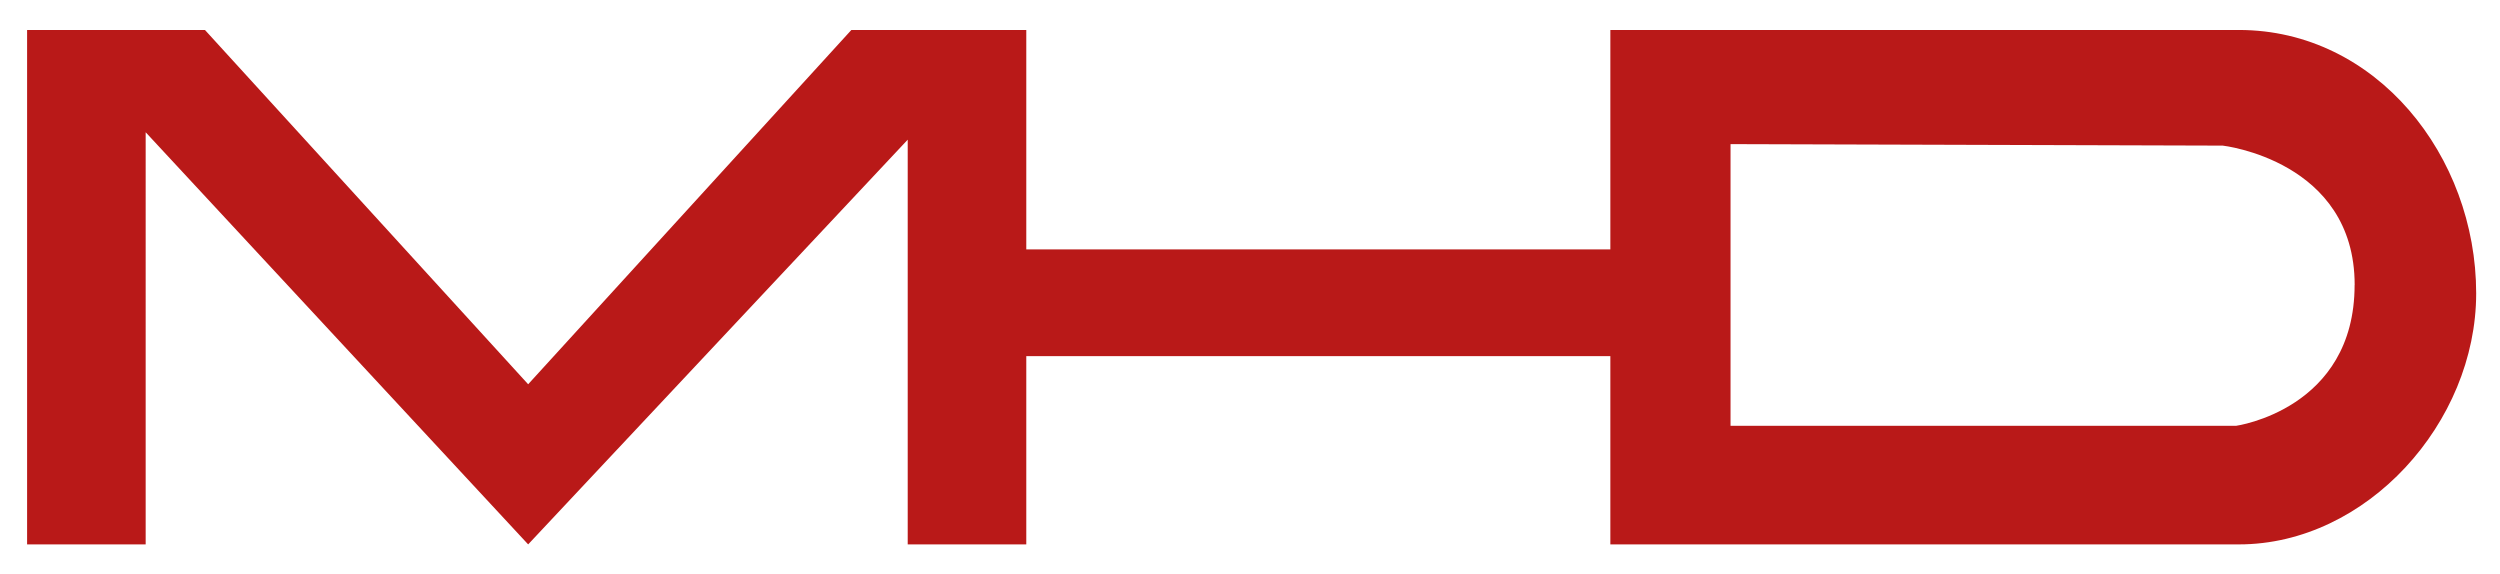
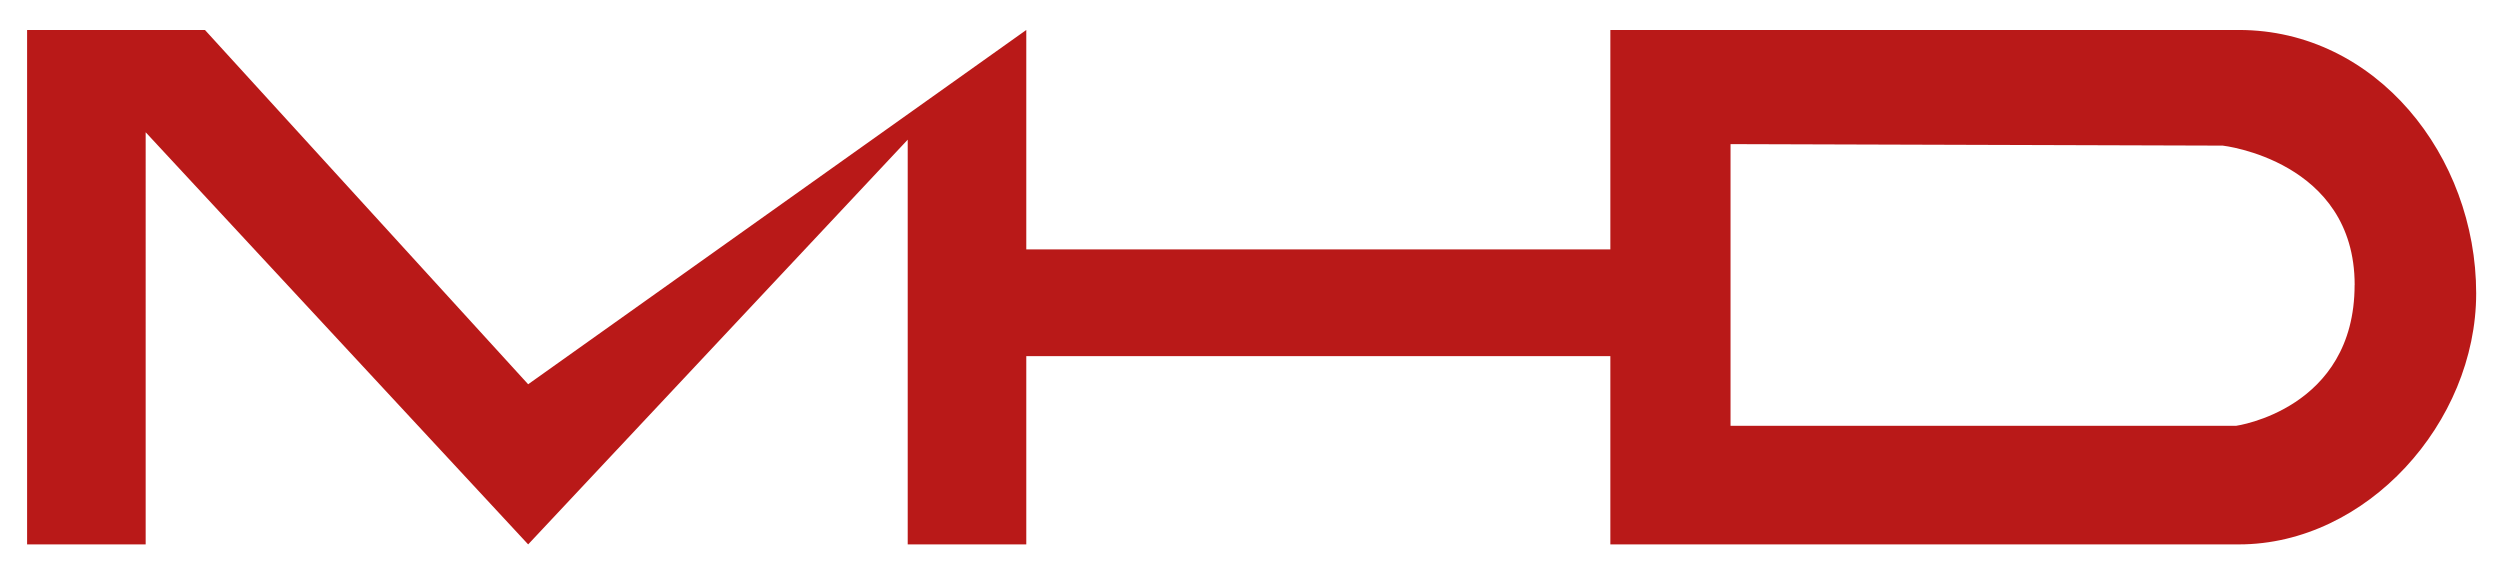
<svg xmlns="http://www.w3.org/2000/svg" id="Ebene_1" viewBox="0 0 451.19 103.59">
-   <path fill="#b91918" d="M424.95 51.43c0 22.47-21.4 25.42-21.4 25.42h-91.23V26.01l88.83.27s23.81 2.68 23.81 25.15m21.93 1.51c0-24.79-18.05-47.53-42.81-47.53H290.63v39.6H185.22V5.41h-31.57L95.32 69.35 36.99 5.41H4.89v92.84h21.4V23.87l69.03 74.38 68.5-73.04v73.04h21.4V64.27h105.41v33.98h113.45c23.01 0 42.81-21.94 42.81-45.31" />
+   <path fill="#b91918" d="M424.95 51.43c0 22.47-21.4 25.42-21.4 25.42h-91.23V26.01l88.83.27s23.81 2.68 23.81 25.15m21.93 1.51c0-24.79-18.05-47.53-42.81-47.53H290.63v39.6H185.22V5.41L95.32 69.35 36.99 5.41H4.89v92.84h21.4V23.87l69.03 74.38 68.5-73.04v73.04h21.4V64.27h105.41v33.98h113.45c23.01 0 42.81-21.94 42.81-45.31" />
</svg>